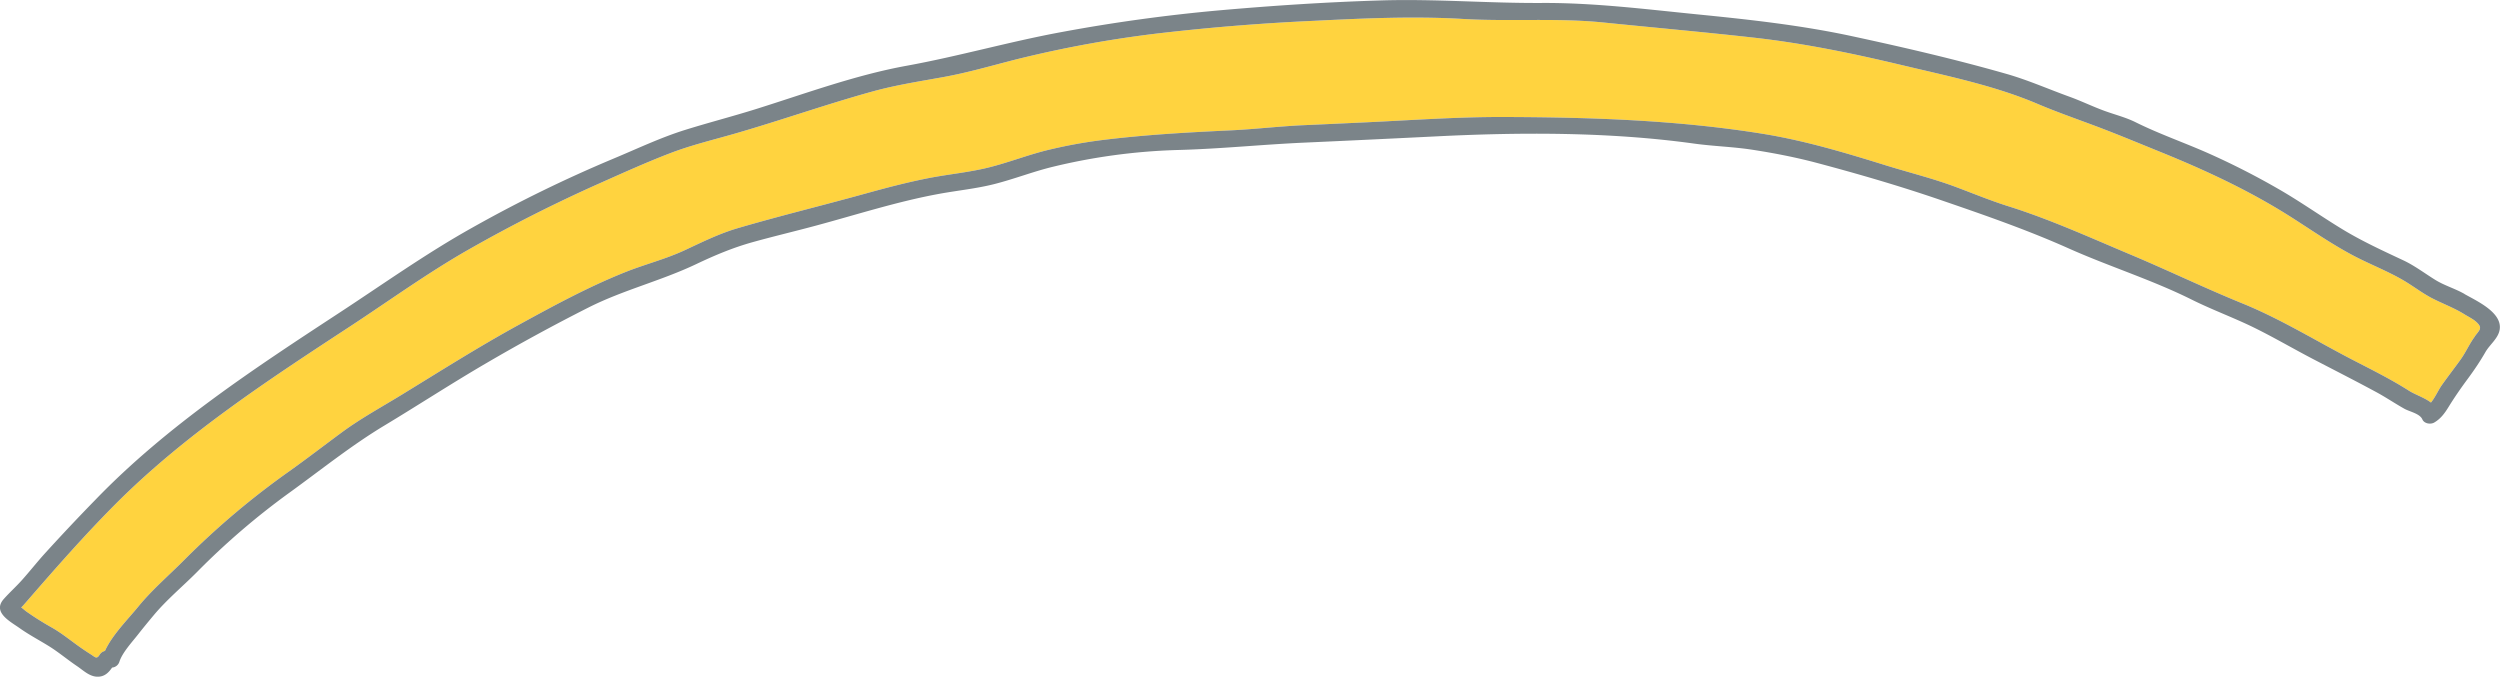
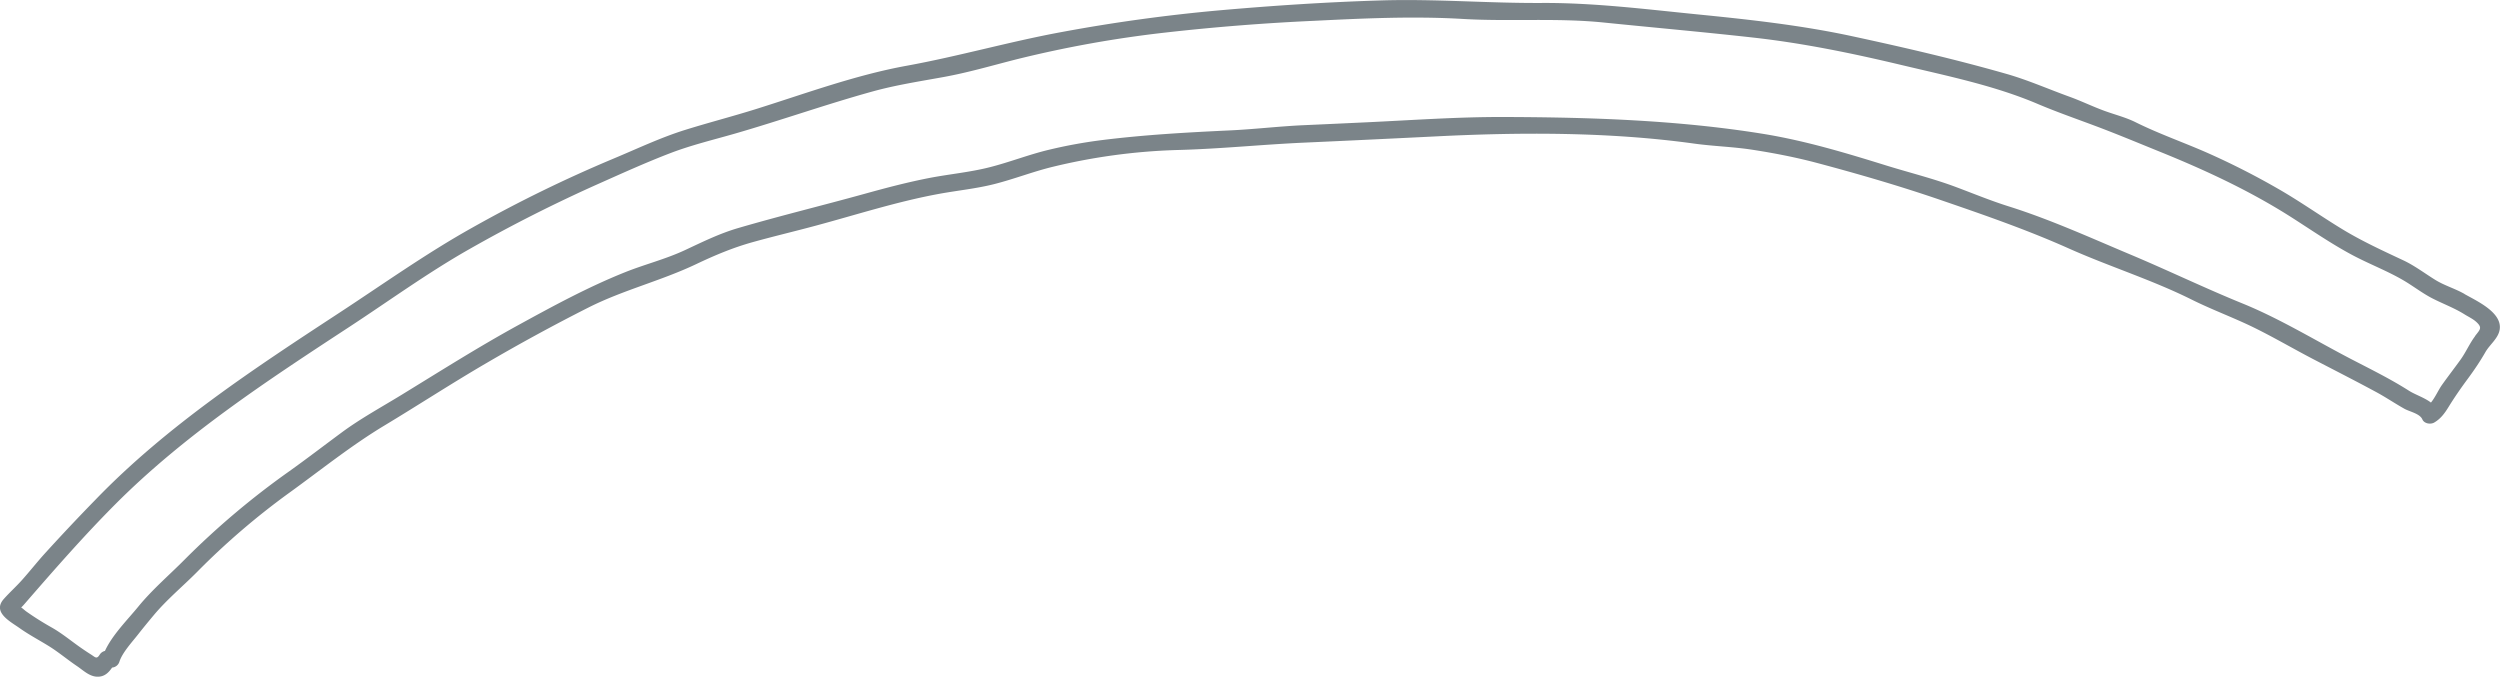
<svg xmlns="http://www.w3.org/2000/svg" width="80.878" height="21.89" viewBox="0 0 80.878 21.89">
-   <path d="M80.069 10.88c-.181.242-.298.523-.477.769-.195.269-.398.532-.59.802-.117.164-.217.401-.358.573-.211-.162-.506-.253-.715-.386-.591-.376-1.225-.689-1.847-1.011-1.169-.607-2.317-1.315-3.538-1.811-1.217-.495-2.404-1.069-3.615-1.578-1.301-.547-2.609-1.142-3.956-1.565-.575-.181-1.138-.414-1.703-.625-.727-.272-1.483-.458-2.224-.687-1.331-.413-2.65-.812-4.029-1.034-2.755-.444-5.593-.534-8.381-.542-1.471-.004-2.941.102-4.41.171-.683.032-1.366.064-2.05.094-.8.036-1.595.132-2.394.169-1.387.065-2.752.141-4.132.313-.581.073-1.155.178-1.724.315-.649.156-1.268.401-1.913.564-.645.164-1.312.223-1.965.35-.702.137-1.394.32-2.083.511-1.36.377-2.734.711-4.088 1.107-.605.177-1.148.447-1.718.713-.632.295-1.297.458-1.941.716-1.194.478-2.32 1.09-3.446 1.707-1.294.709-2.531 1.493-3.788 2.263-.647.396-1.316.76-1.927 1.211-.569.42-1.127.849-1.703 1.26a25.94 25.94 0 00-3.384 2.857c-.499.503-1.05.972-1.497 1.52-.347.425-.84.913-1.078 1.433a.269.269 0 00-.172.124c-.097.153-.142.078-.276-.007a8.778 8.778 0 01-.442-.299c-.278-.201-.537-.41-.838-.58a9.374 9.374 0 01-.818-.516c-.052-.037-.106-.092-.164-.129.051-.046.097-.1.141-.151.943-1.085 1.886-2.165 2.902-3.185 2.235-2.243 4.919-4.002 7.555-5.728 1.295-.848 2.551-1.761 3.898-2.526a48.01 48.01 0 014.212-2.129c.754-.336 1.525-.685 2.296-.98.674-.258 1.379-.427 2.071-.626 1.493-.43 2.96-.95 4.458-1.365.761-.211 1.531-.329 2.307-.47.782-.142 1.546-.365 2.316-.562a37.334 37.334 0 014.89-.88 71.698 71.698 0 014.768-.376c1.612-.079 3.216-.156 4.829-.061 1.516.089 3.036-.038 4.546.115 1.616.164 3.234.308 4.848.488 1.626.182 3.215.511 4.805.89 1.472.351 2.994.661 4.389 1.254.61.259 1.245.48 1.866.713.713.267 1.404.557 2.111.843 1.475.598 2.914 1.268 4.258 2.127.641.41 1.269.844 1.94 1.203.581.311 1.212.542 1.77.888.275.171.545.374.833.521.348.178.705.307 1.04.517.115.072.256.138.359.227.237.207.134.263-.026.478z" fill="#ffd33f" />
  <path d="M79.732 9.511c-.305-.175-.646-.27-.944-.454-.344-.212-.671-.463-1.038-.635-.665-.312-1.326-.615-1.957-.997-.708-.429-1.383-.911-2.102-1.322A24.372 24.372 0 0071.4 4.94c-.764-.336-1.558-.612-2.306-.983-.323-.161-.667-.245-1.005-.368-.385-.14-.754-.321-1.139-.46-.678-.245-1.347-.541-2.041-.739-1.639-.469-3.307-.855-4.974-1.215-1.668-.36-3.346-.543-5.043-.712-1.674-.167-3.338-.377-5.02-.367-1.725.01-3.446-.135-5.171-.083-1.767.053-3.53.169-5.291.325a54.67 54.67 0 00-5.05.696c-1.69.31-3.337.785-5.028 1.093-1.66.302-3.273.899-4.88 1.403-.76.238-1.531.437-2.291.674-.798.25-1.553.611-2.324.932a43.805 43.805 0 00-4.556 2.228c-1.484.829-2.862 1.811-4.282 2.741-2.768 1.813-5.597 3.666-7.909 6.06a65.449 65.449 0 00-1.656 1.759c-.249.277-.479.569-.727.846-.188.21-.402.402-.585.609-.379.429.211.728.51.94.306.217.631.387.949.584.314.195.598.436.905.643.216.145.42.358.697.346.211-.009.336-.139.444-.295a.27.27 0 00.237-.193c.096-.296.411-.634.601-.877.165-.211.337-.419.509-.625.418-.501.936-.93 1.397-1.394a23.854 23.854 0 012.992-2.569c1.013-.732 1.998-1.525 3.069-2.17 1.106-.666 2.185-1.37 3.3-2.02a61.46 61.46 0 013.309-1.802c1.127-.567 2.345-.862 3.481-1.402.607-.288 1.193-.535 1.841-.715.674-.187 1.355-.348 2.03-.53 1.323-.356 2.631-.779 3.98-1.027.595-.11 1.202-.168 1.79-.317.645-.163 1.265-.408 1.913-.564a19.404 19.404 0 014.006-.539c1.368-.034 2.725-.176 4.093-.238 1.429-.064 2.857-.132 4.286-.203 2.75-.138 5.613-.145 8.345.233.628.087 1.257.102 1.884.199.706.109 1.408.245 2.099.429 1.335.355 2.694.751 4 1.2 1.387.476 2.789.962 4.128 1.56 1.311.586 2.697 1.017 3.982 1.657.665.332 1.363.585 2.029.912.654.322 1.285.693 1.932 1.029.675.351 1.354.696 2.023 1.058.308.167.597.364.901.534.168.095.5.155.582.344.061.14.267.171.386.101.21-.123.338-.301.464-.506.193-.313.4-.611.619-.907.211-.286.398-.562.574-.869.137-.238.411-.438.458-.718.095-.564-.759-.938-1.139-1.157zm.337 1.369c-.181.242-.298.523-.477.769-.195.269-.398.532-.59.802-.117.164-.217.401-.358.573-.211-.162-.506-.253-.715-.386-.591-.376-1.225-.689-1.847-1.011-1.169-.607-2.317-1.315-3.538-1.811-1.217-.495-2.404-1.069-3.615-1.578-1.301-.547-2.609-1.142-3.956-1.565-.575-.181-1.138-.414-1.703-.625-.727-.272-1.483-.458-2.224-.687-1.331-.413-2.65-.812-4.029-1.034-2.755-.444-5.593-.534-8.381-.542-1.471-.004-2.941.102-4.41.171-.683.032-1.366.064-2.05.094-.8.036-1.595.132-2.394.169-1.387.065-2.752.141-4.132.313-.581.073-1.155.178-1.724.315-.649.156-1.268.401-1.913.564-.645.164-1.312.223-1.965.35-.702.137-1.394.32-2.083.511-1.36.377-2.734.711-4.088 1.107-.605.177-1.148.447-1.718.713-.632.295-1.297.458-1.941.716-1.194.478-2.32 1.09-3.446 1.707-1.294.709-2.531 1.493-3.788 2.263-.647.396-1.316.76-1.927 1.211-.569.42-1.127.849-1.703 1.26a25.94 25.94 0 00-3.384 2.857c-.499.503-1.05.972-1.497 1.52-.347.425-.84.913-1.078 1.433a.269.269 0 00-.172.124c-.097.153-.142.078-.276-.007a8.778 8.778 0 01-.442-.299c-.278-.201-.537-.41-.838-.58a9.374 9.374 0 01-.818-.516c-.052-.037-.106-.092-.164-.129.051-.046.097-.1.141-.151.943-1.085 1.886-2.165 2.902-3.185 2.235-2.243 4.919-4.002 7.555-5.728 1.295-.848 2.551-1.761 3.898-2.526a48.01 48.01 0 014.212-2.129c.754-.336 1.525-.685 2.296-.98.674-.258 1.379-.427 2.071-.626 1.493-.43 2.96-.95 4.458-1.365.761-.211 1.531-.329 2.307-.47.782-.142 1.546-.365 2.316-.562a37.334 37.334 0 014.89-.88 71.698 71.698 0 014.768-.376c1.612-.079 3.216-.156 4.829-.061 1.516.089 3.036-.038 4.546.115 1.616.164 3.234.308 4.848.488 1.626.182 3.215.511 4.805.89 1.472.351 2.994.661 4.389 1.254.61.259 1.245.48 1.866.713.713.267 1.404.557 2.111.843 1.475.598 2.914 1.268 4.258 2.127.641.41 1.269.844 1.94 1.203.581.311 1.212.542 1.77.888.275.171.545.374.833.521.348.178.705.307 1.04.517.115.072.256.138.359.227.237.207.134.263-.026.478z" fill="#7b8489" />
</svg>